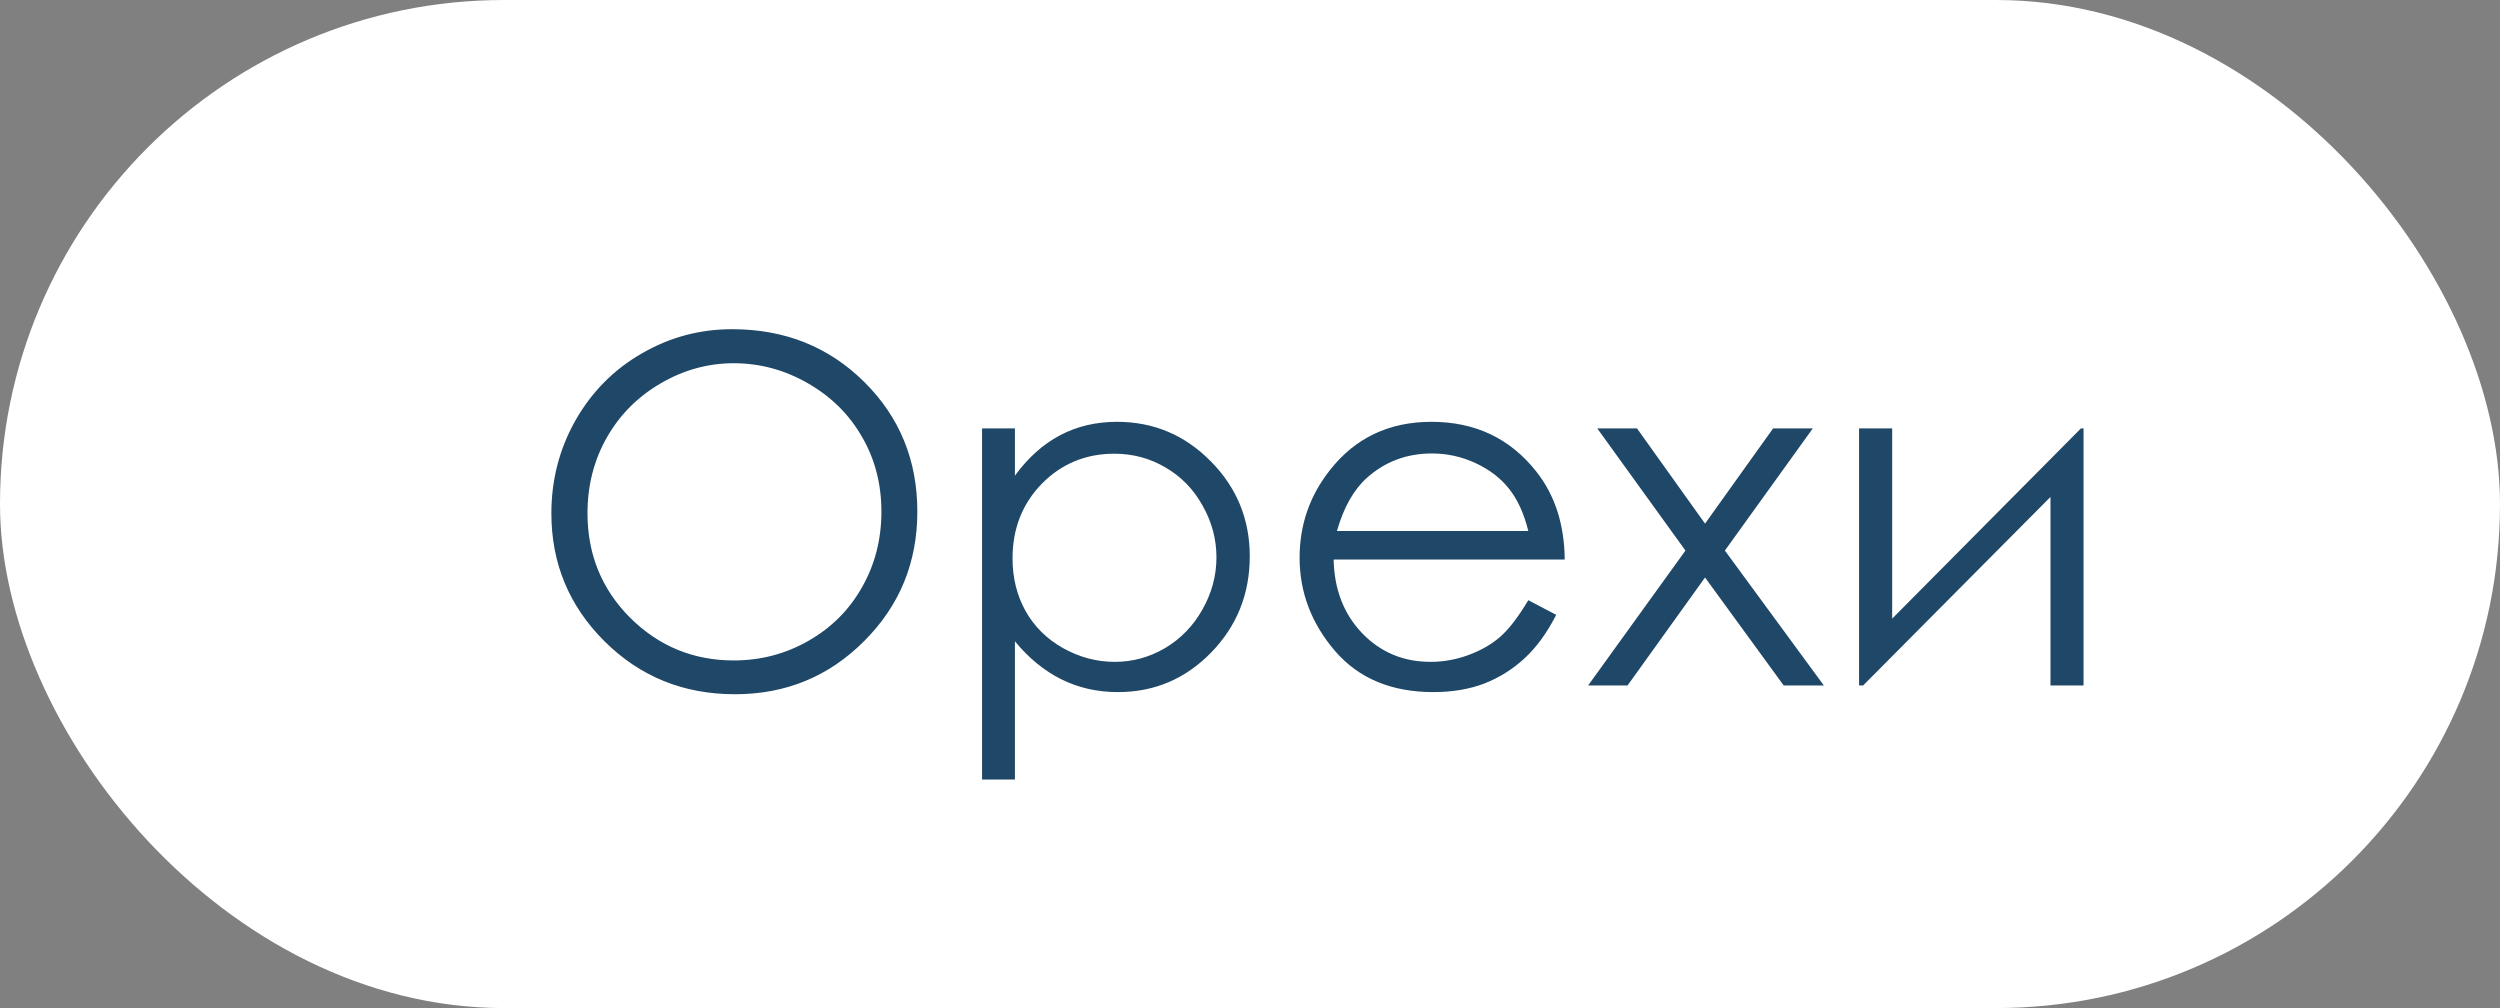
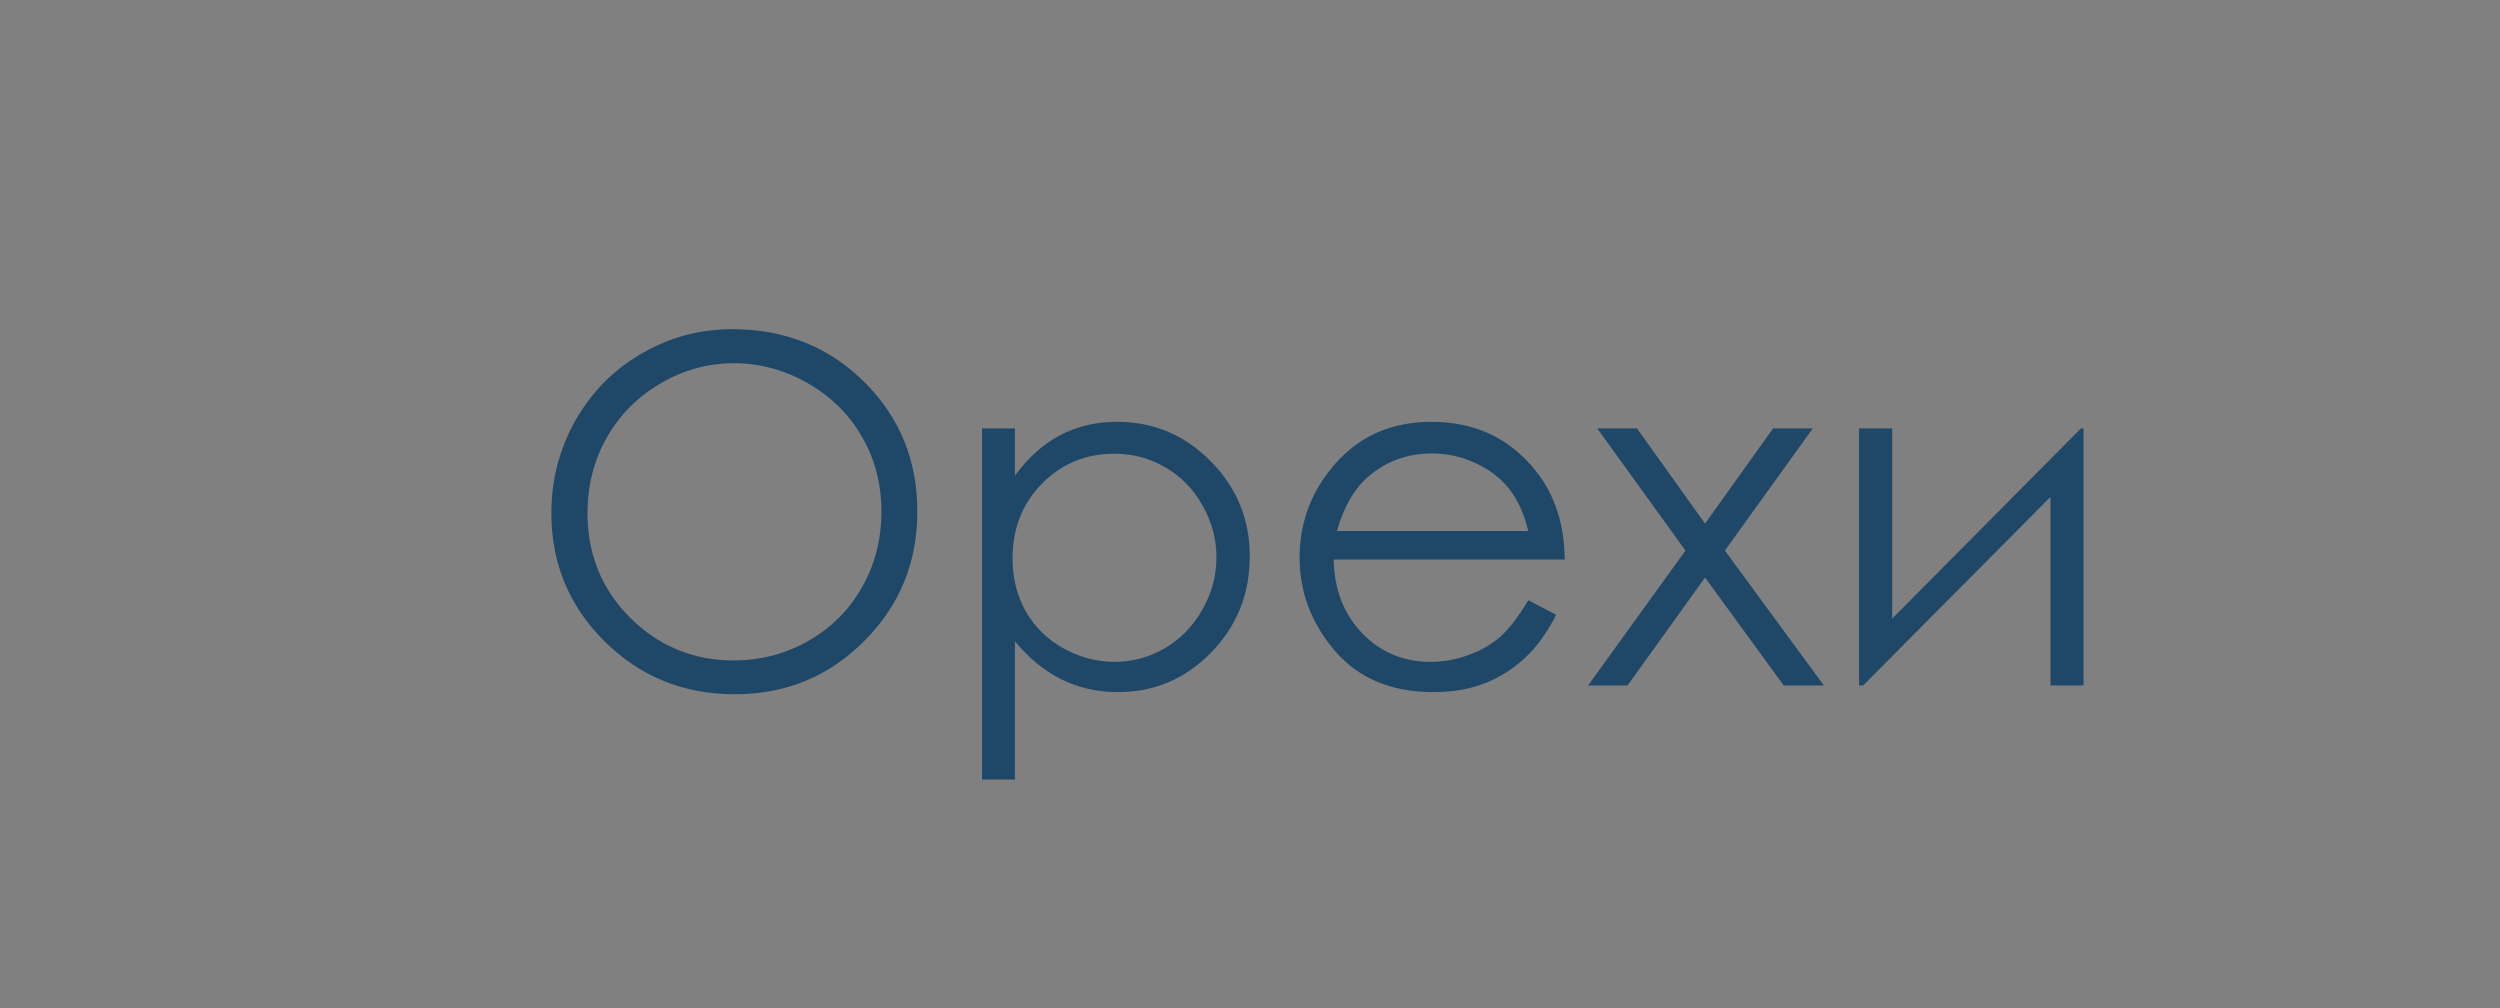
<svg xmlns="http://www.w3.org/2000/svg" width="62" height="25" viewBox="0 0 62 25" fill="none">
  <rect x="0" y="0" width="62" height="25" fill="#808080" stroke="none" />
-   <rect width="62" height="25" rx="12.5" fill="white" />
  <path d="M18.156 8.164C19.461 8.164 20.553 8.6 21.432 9.471C22.311 10.342 22.75 11.414 22.75 12.688C22.75 13.949 22.311 15.02 21.432 15.898C20.557 16.777 19.488 17.217 18.227 17.217C16.949 17.217 15.871 16.779 14.992 15.904C14.113 15.029 13.674 13.971 13.674 12.729C13.674 11.9 13.873 11.133 14.271 10.426C14.674 9.719 15.221 9.166 15.912 8.768C16.604 8.365 17.352 8.164 18.156 8.164ZM18.197 9.008C17.561 9.008 16.957 9.174 16.387 9.506C15.816 9.838 15.371 10.285 15.051 10.848C14.73 11.41 14.57 12.037 14.57 12.729C14.57 13.752 14.924 14.617 15.631 15.324C16.342 16.027 17.197 16.379 18.197 16.379C18.865 16.379 19.482 16.217 20.049 15.893C20.619 15.568 21.062 15.125 21.379 14.562C21.699 14 21.859 13.375 21.859 12.688C21.859 12.004 21.699 11.387 21.379 10.836C21.062 10.281 20.615 9.838 20.037 9.506C19.459 9.174 18.846 9.008 18.197 9.008ZM24.355 10.625H25.17V11.797C25.494 11.352 25.867 11.018 26.289 10.795C26.711 10.572 27.182 10.461 27.701 10.461C28.607 10.461 29.383 10.787 30.027 11.44C30.672 12.092 30.994 12.877 30.994 13.795C30.994 14.732 30.674 15.529 30.033 16.186C29.396 16.838 28.627 17.164 27.725 17.164C27.217 17.164 26.75 17.059 26.324 16.848C25.898 16.637 25.514 16.322 25.17 15.904V19.332H24.355V10.625ZM27.637 11.252C26.926 11.252 26.326 11.5 25.838 11.996C25.354 12.492 25.111 13.109 25.111 13.848C25.111 14.332 25.219 14.768 25.434 15.154C25.652 15.541 25.963 15.848 26.365 16.074C26.771 16.301 27.199 16.414 27.648 16.414C28.09 16.414 28.504 16.301 28.891 16.074C29.281 15.844 29.592 15.523 29.822 15.113C30.053 14.703 30.168 14.273 30.168 13.824C30.168 13.371 30.053 12.941 29.822 12.535C29.596 12.129 29.289 11.815 28.902 11.592C28.516 11.365 28.094 11.252 27.637 11.252ZM37.902 14.885L38.594 15.248C38.367 15.693 38.105 16.053 37.809 16.326C37.512 16.6 37.178 16.809 36.807 16.953C36.435 17.094 36.016 17.164 35.547 17.164C34.508 17.164 33.695 16.824 33.109 16.145C32.523 15.461 32.23 14.69 32.23 13.83C32.23 13.021 32.478 12.301 32.975 11.668C33.603 10.863 34.445 10.461 35.5 10.461C36.586 10.461 37.453 10.873 38.102 11.697C38.562 12.279 38.797 13.006 38.805 13.877H33.074C33.09 14.619 33.326 15.229 33.783 15.705C34.24 16.178 34.805 16.414 35.477 16.414C35.801 16.414 36.115 16.357 36.42 16.244C36.728 16.131 36.99 15.98 37.205 15.793C37.42 15.605 37.652 15.303 37.902 14.885ZM37.902 13.168C37.793 12.73 37.633 12.381 37.422 12.119C37.215 11.857 36.94 11.646 36.596 11.486C36.252 11.326 35.891 11.246 35.512 11.246C34.887 11.246 34.35 11.447 33.9 11.85C33.572 12.143 33.324 12.582 33.156 13.168H37.902ZM39.613 10.625H40.598L42.285 12.986L43.973 10.625H44.957L42.777 13.654L45.232 17H44.236L42.285 14.322L40.363 17H39.385L41.799 13.654L39.613 10.625ZM46.926 10.625V15.342L51.607 10.625H51.672V17H50.852V12.324L46.205 17H46.105V10.625H46.926Z" fill="#1F4767" />
</svg>